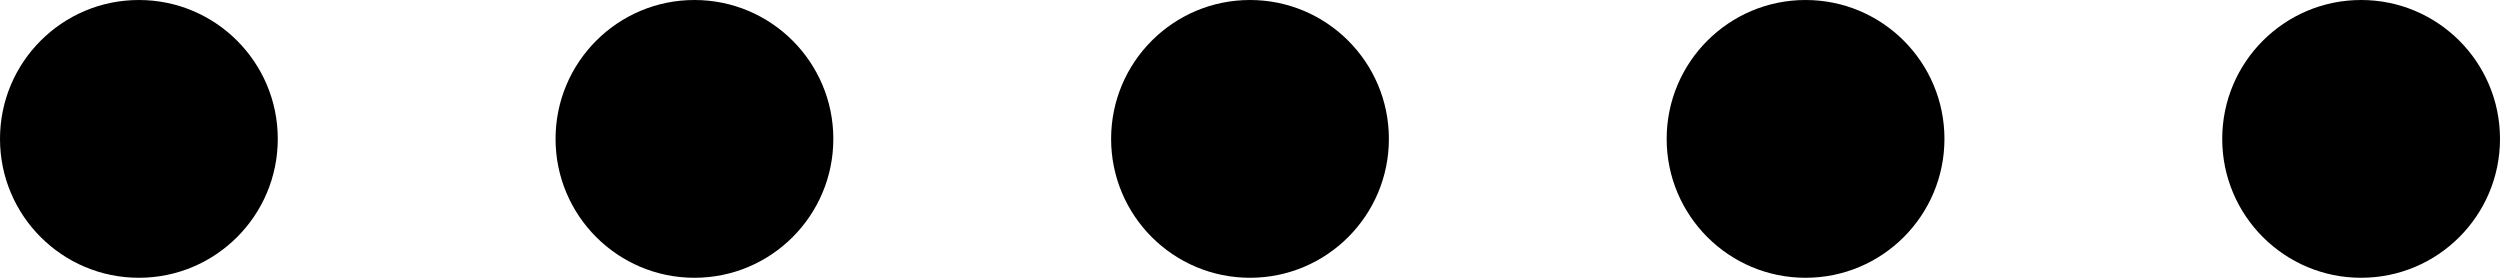
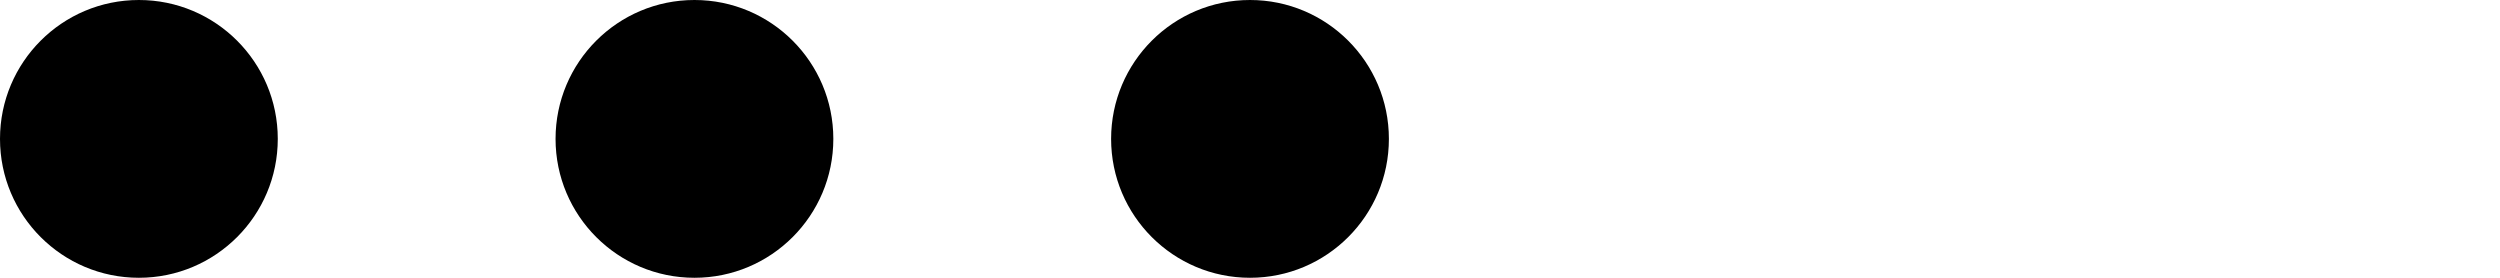
<svg xmlns="http://www.w3.org/2000/svg" fill="none" height="100%" overflow="visible" preserveAspectRatio="none" style="display: block;" viewBox="0 0 90 10" width="100%">
  <g id="Slideshow navigation">
    <circle cx="5" cy="5" fill="#0B0D11" id="Ellipse 180" r="5" style="fill:#0B0D11;fill:color(display-p3 0.045 0.052 0.066);fill-opacity:1;" />
    <circle cx="25" cy="5" fill="#6B6B7A" fill-opacity="0.4" id="Ellipse 181" r="5" style="fill:#6B6B7A;fill:color(display-p3 0.42 0.42 0.478);fill-opacity:0.4;" />
    <circle cx="45" cy="5" fill="#6B6B7A" fill-opacity="0.4" id="Ellipse 184" r="5" style="fill:#6B6B7A;fill:color(display-p3 0.42 0.42 0.478);fill-opacity:0.4;" />
-     <circle cx="65" cy="5" fill="#6B6B7A" fill-opacity="0.4" id="Ellipse 182" r="5" style="fill:#6B6B7A;fill:color(display-p3 0.42 0.42 0.478);fill-opacity:0.4;" />
-     <circle cx="85" cy="5" fill="#6B6B7A" fill-opacity="0.4" id="Ellipse 183" r="5" style="fill:#6B6B7A;fill:color(display-p3 0.42 0.42 0.478);fill-opacity:0.4;" />
  </g>
</svg>